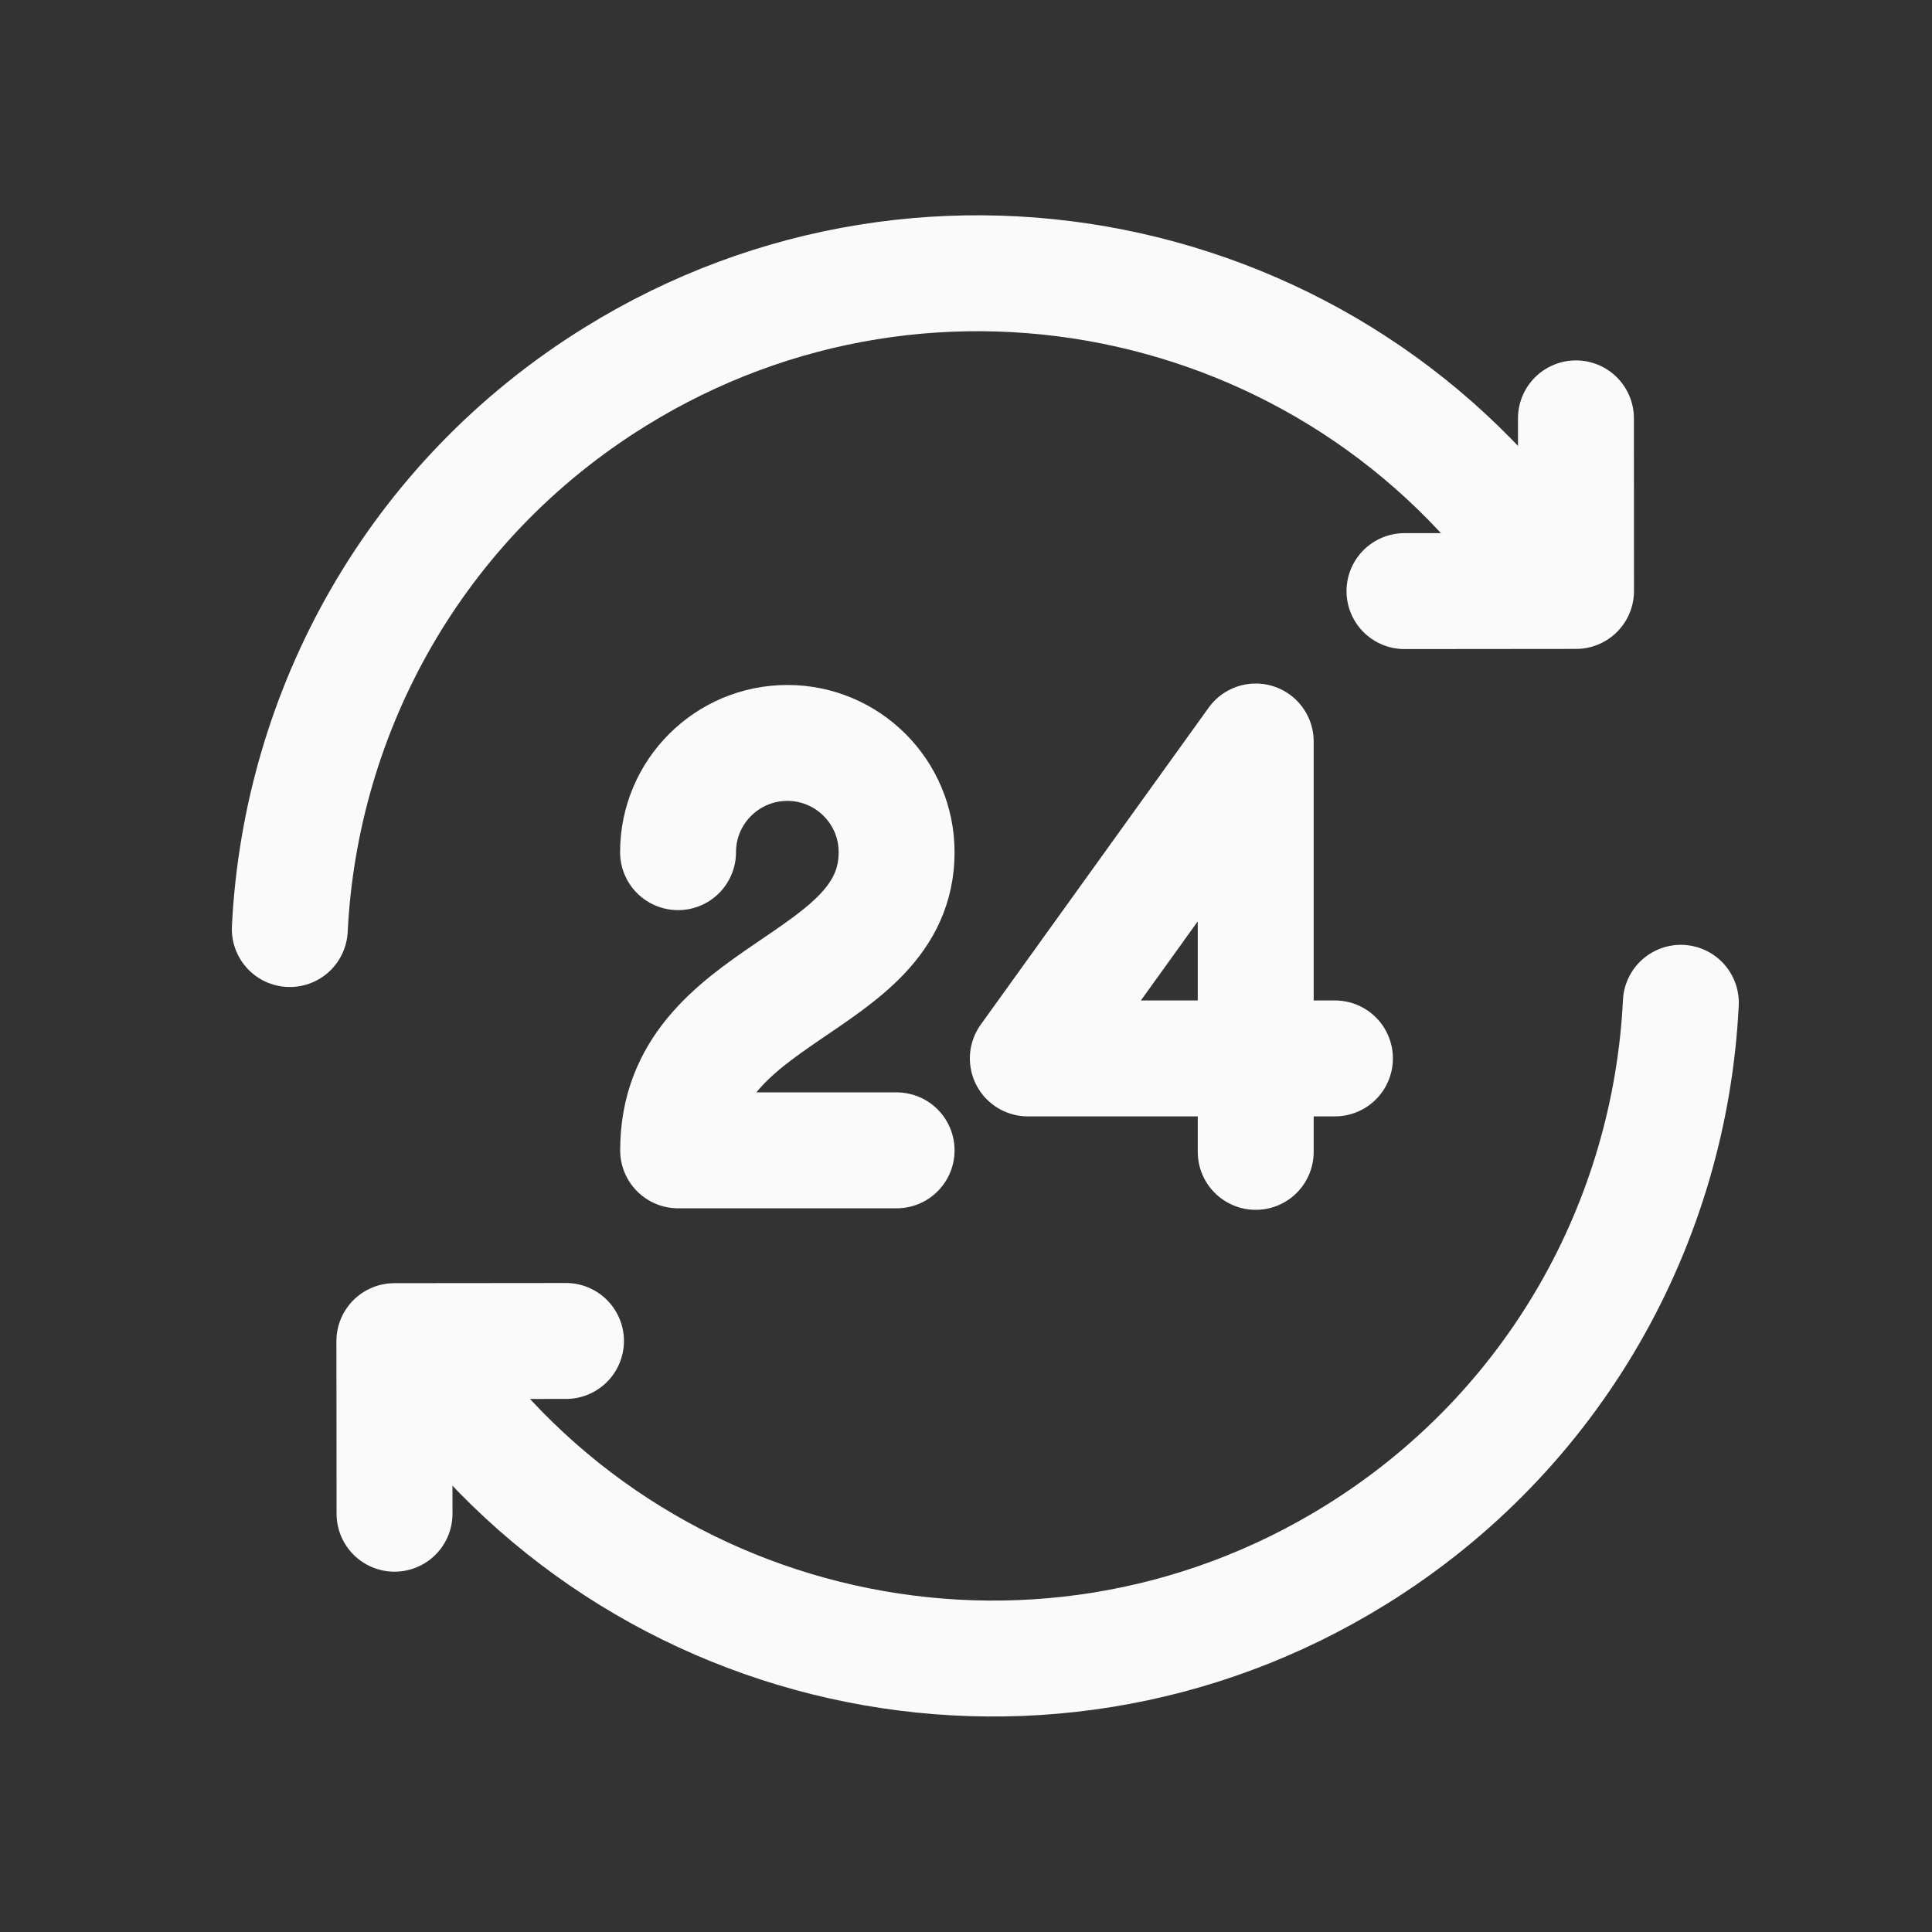
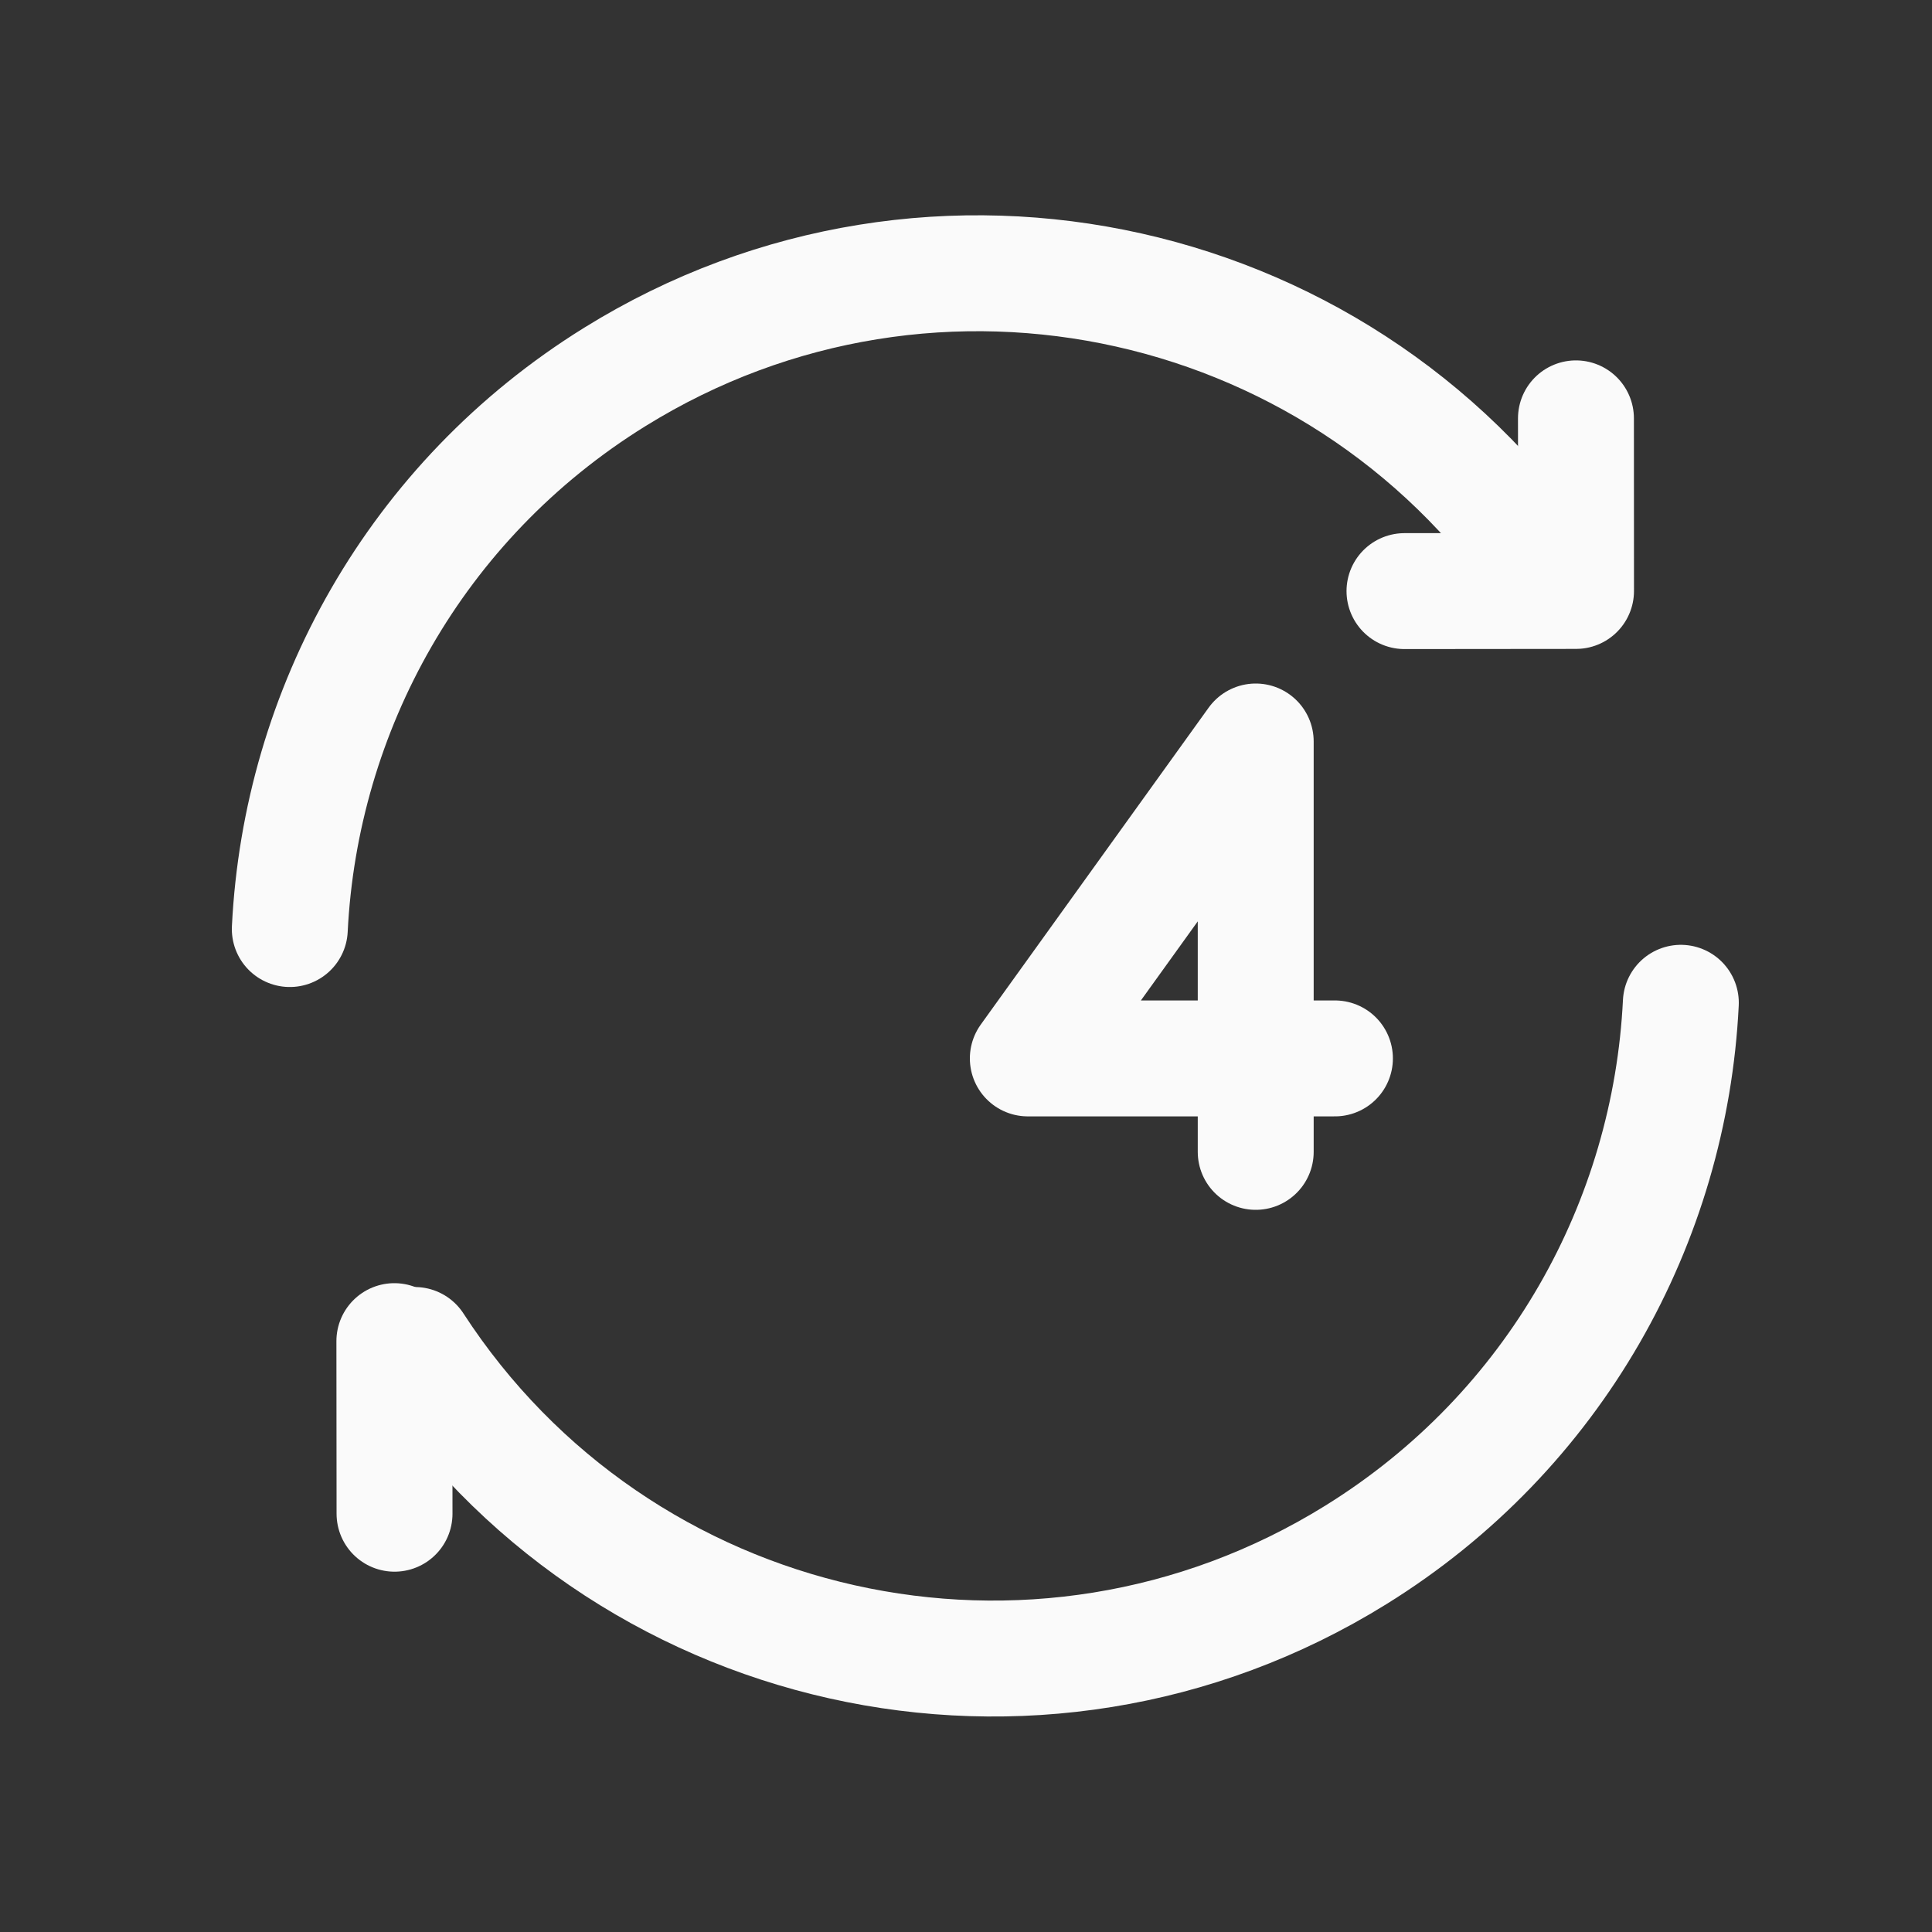
<svg xmlns="http://www.w3.org/2000/svg" width="24" height="24" viewBox="0 0 24 24" fill="none">
  <rect x="0" y="0" width="24" height="24" fill="#333333" stroke="none" />
  <path d="M19.577 5.197L19.578 7.341L17.447 7.343" stroke="#FAFAFA" stroke-width="1.44" stroke-linecap="round" stroke-linejoin="round" />
  <path d="M19.328 7.29C16.797 3.395 11.604 2.221 7.638 4.682C5.154 6.222 3.734 8.827 3.6 11.541" stroke="#FAFAFA" stroke-width="1.44" stroke-linecap="round" stroke-linejoin="round" />
-   <path d="M4.901 18.804L4.899 16.66L7.031 16.658" stroke="#FAFAFA" stroke-width="1.44" stroke-linecap="round" stroke-linejoin="round" />
+   <path d="M4.901 18.804L4.899 16.66" stroke="#FAFAFA" stroke-width="1.44" stroke-linecap="round" stroke-linejoin="round" />
  <path d="M5.153 16.708C7.683 20.603 12.876 21.776 16.842 19.316C19.326 17.776 20.747 15.171 20.88 12.457" stroke="#FAFAFA" stroke-width="1.44" stroke-linecap="round" stroke-linejoin="round" />
  <path d="M15.599 14.309V13.148M15.599 13.148H16.583M15.599 13.148H12.768L15.599 9.211V13.148Z" stroke="#FAFAFA" stroke-width="1.44" stroke-linecap="round" stroke-linejoin="round" />
-   <path d="M8.423 10.586C8.423 9.837 9.032 9.229 9.781 9.229C10.53 9.229 11.138 9.837 11.138 10.586C11.138 12.282 8.424 12.282 8.424 14.29H11.138" stroke="#FAFAFA" stroke-width="1.44" stroke-linecap="round" stroke-linejoin="round" />
</svg>